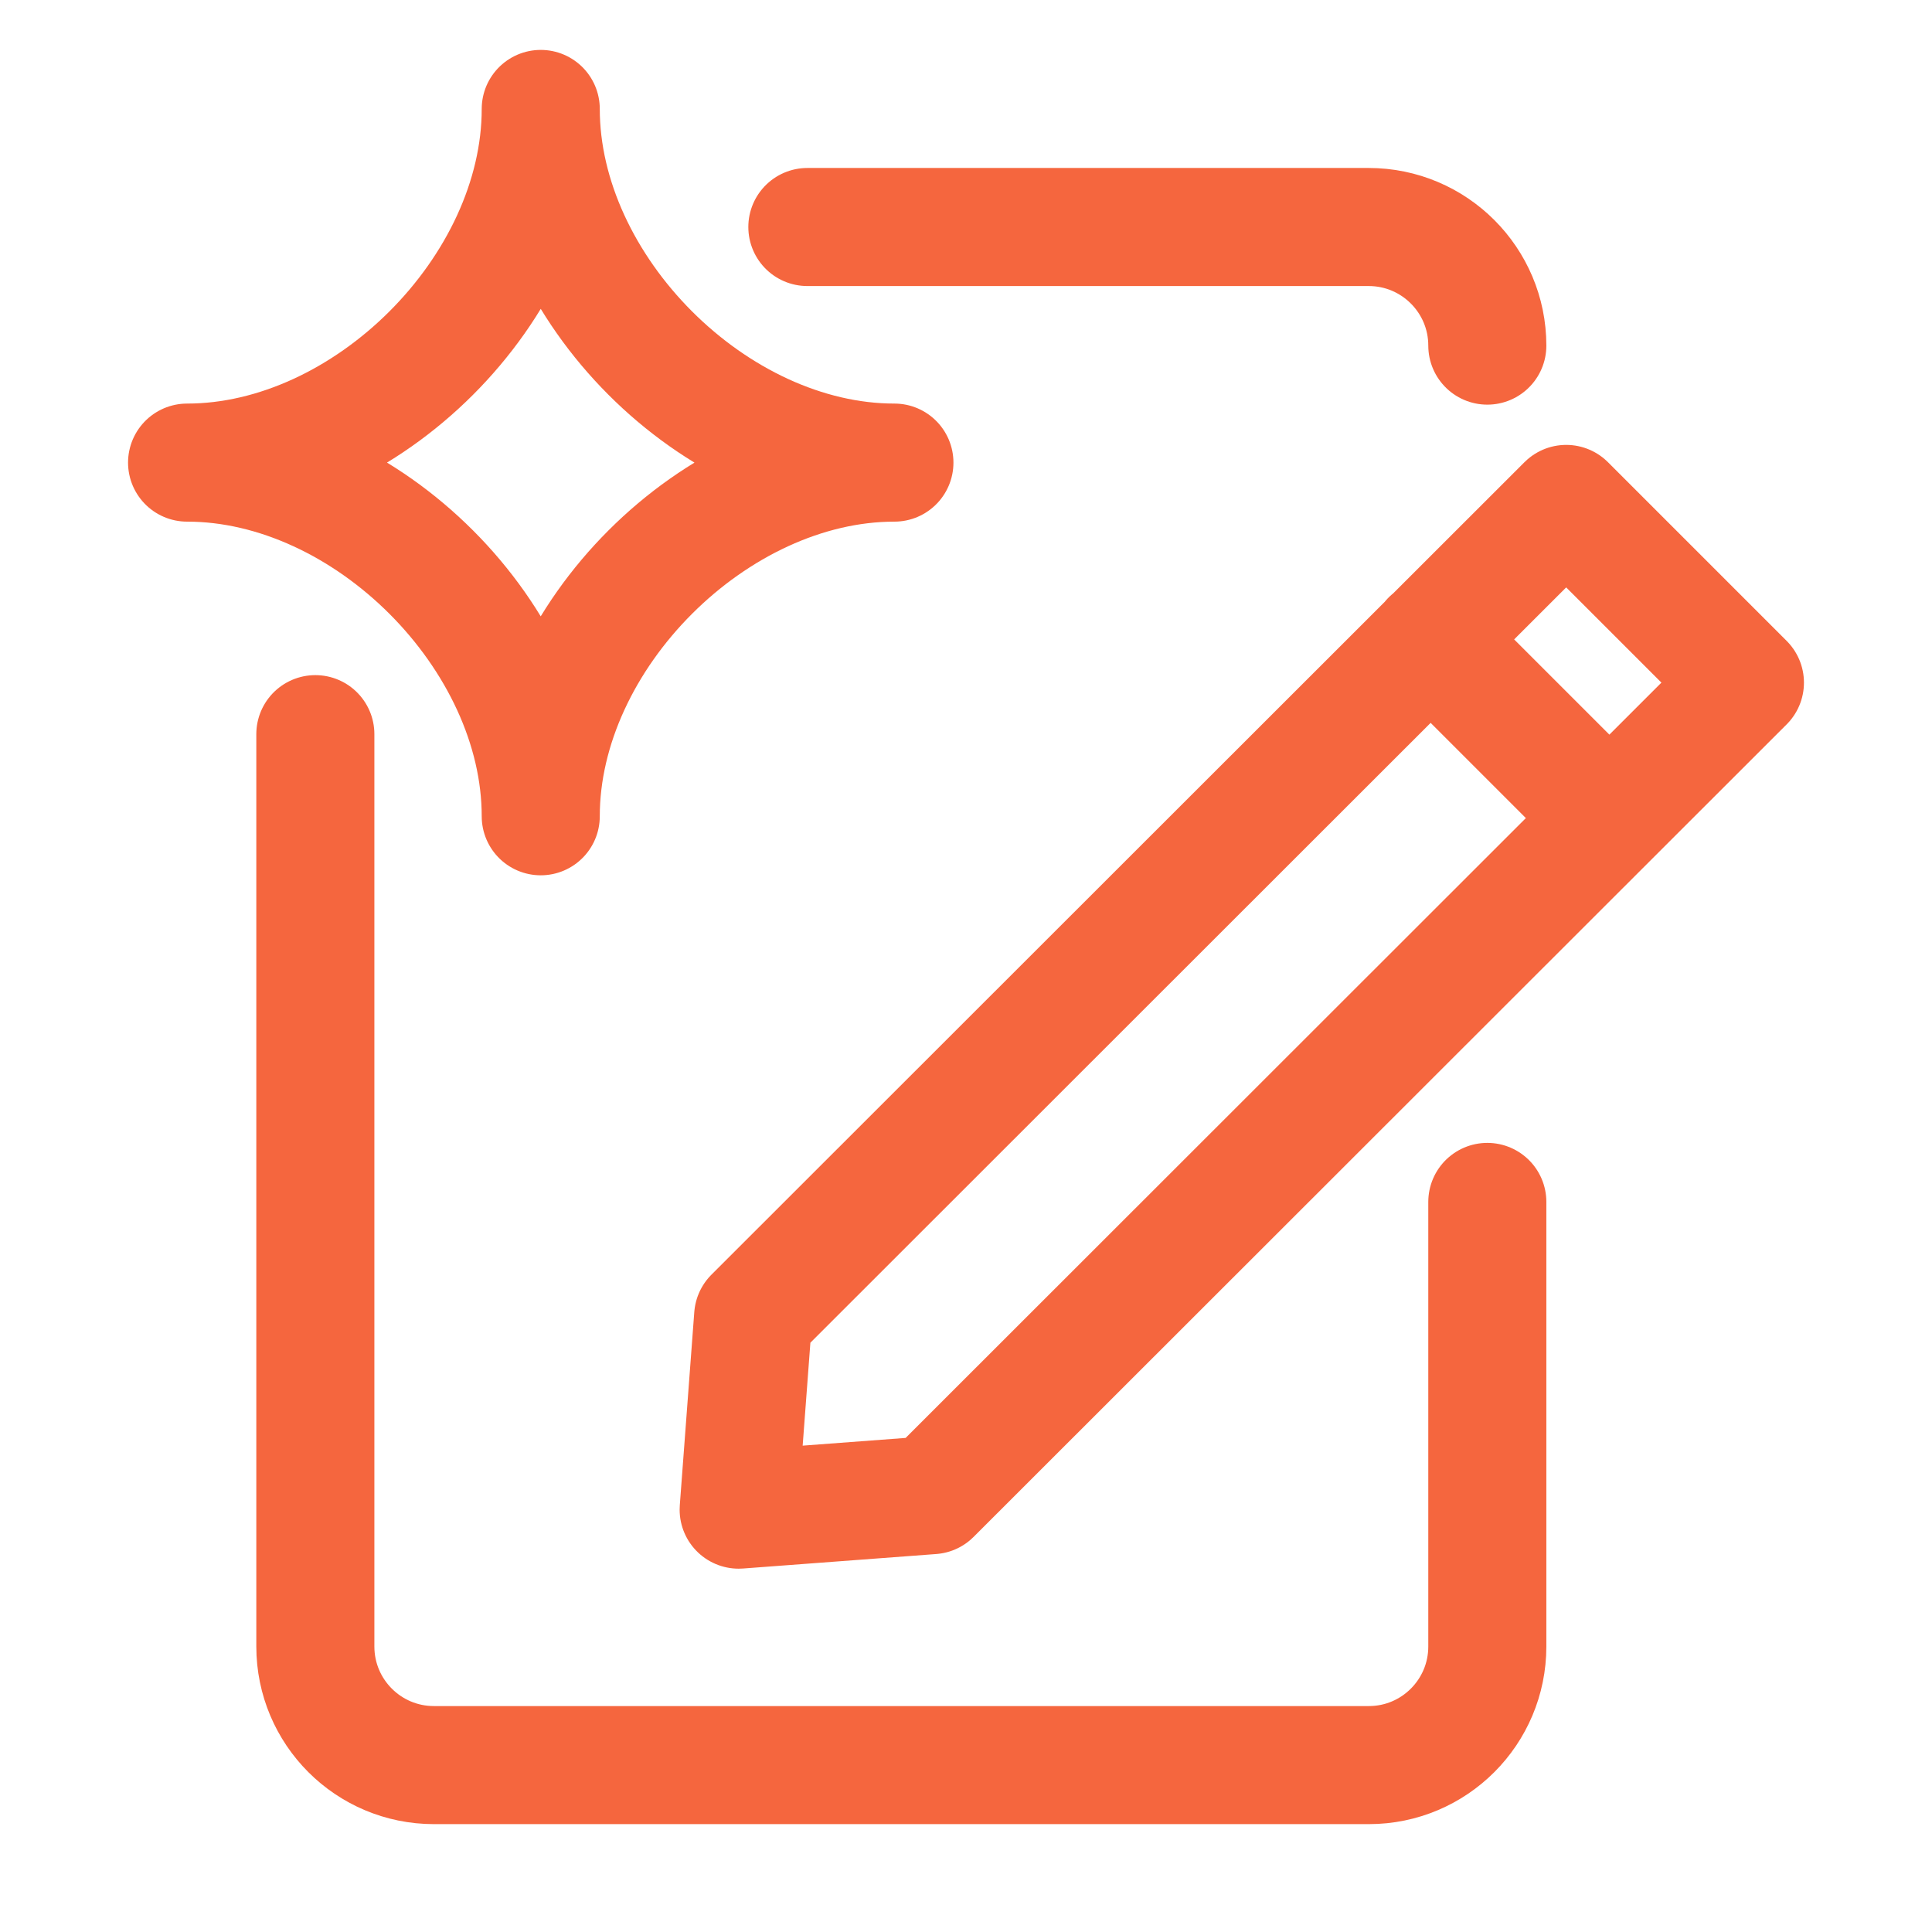
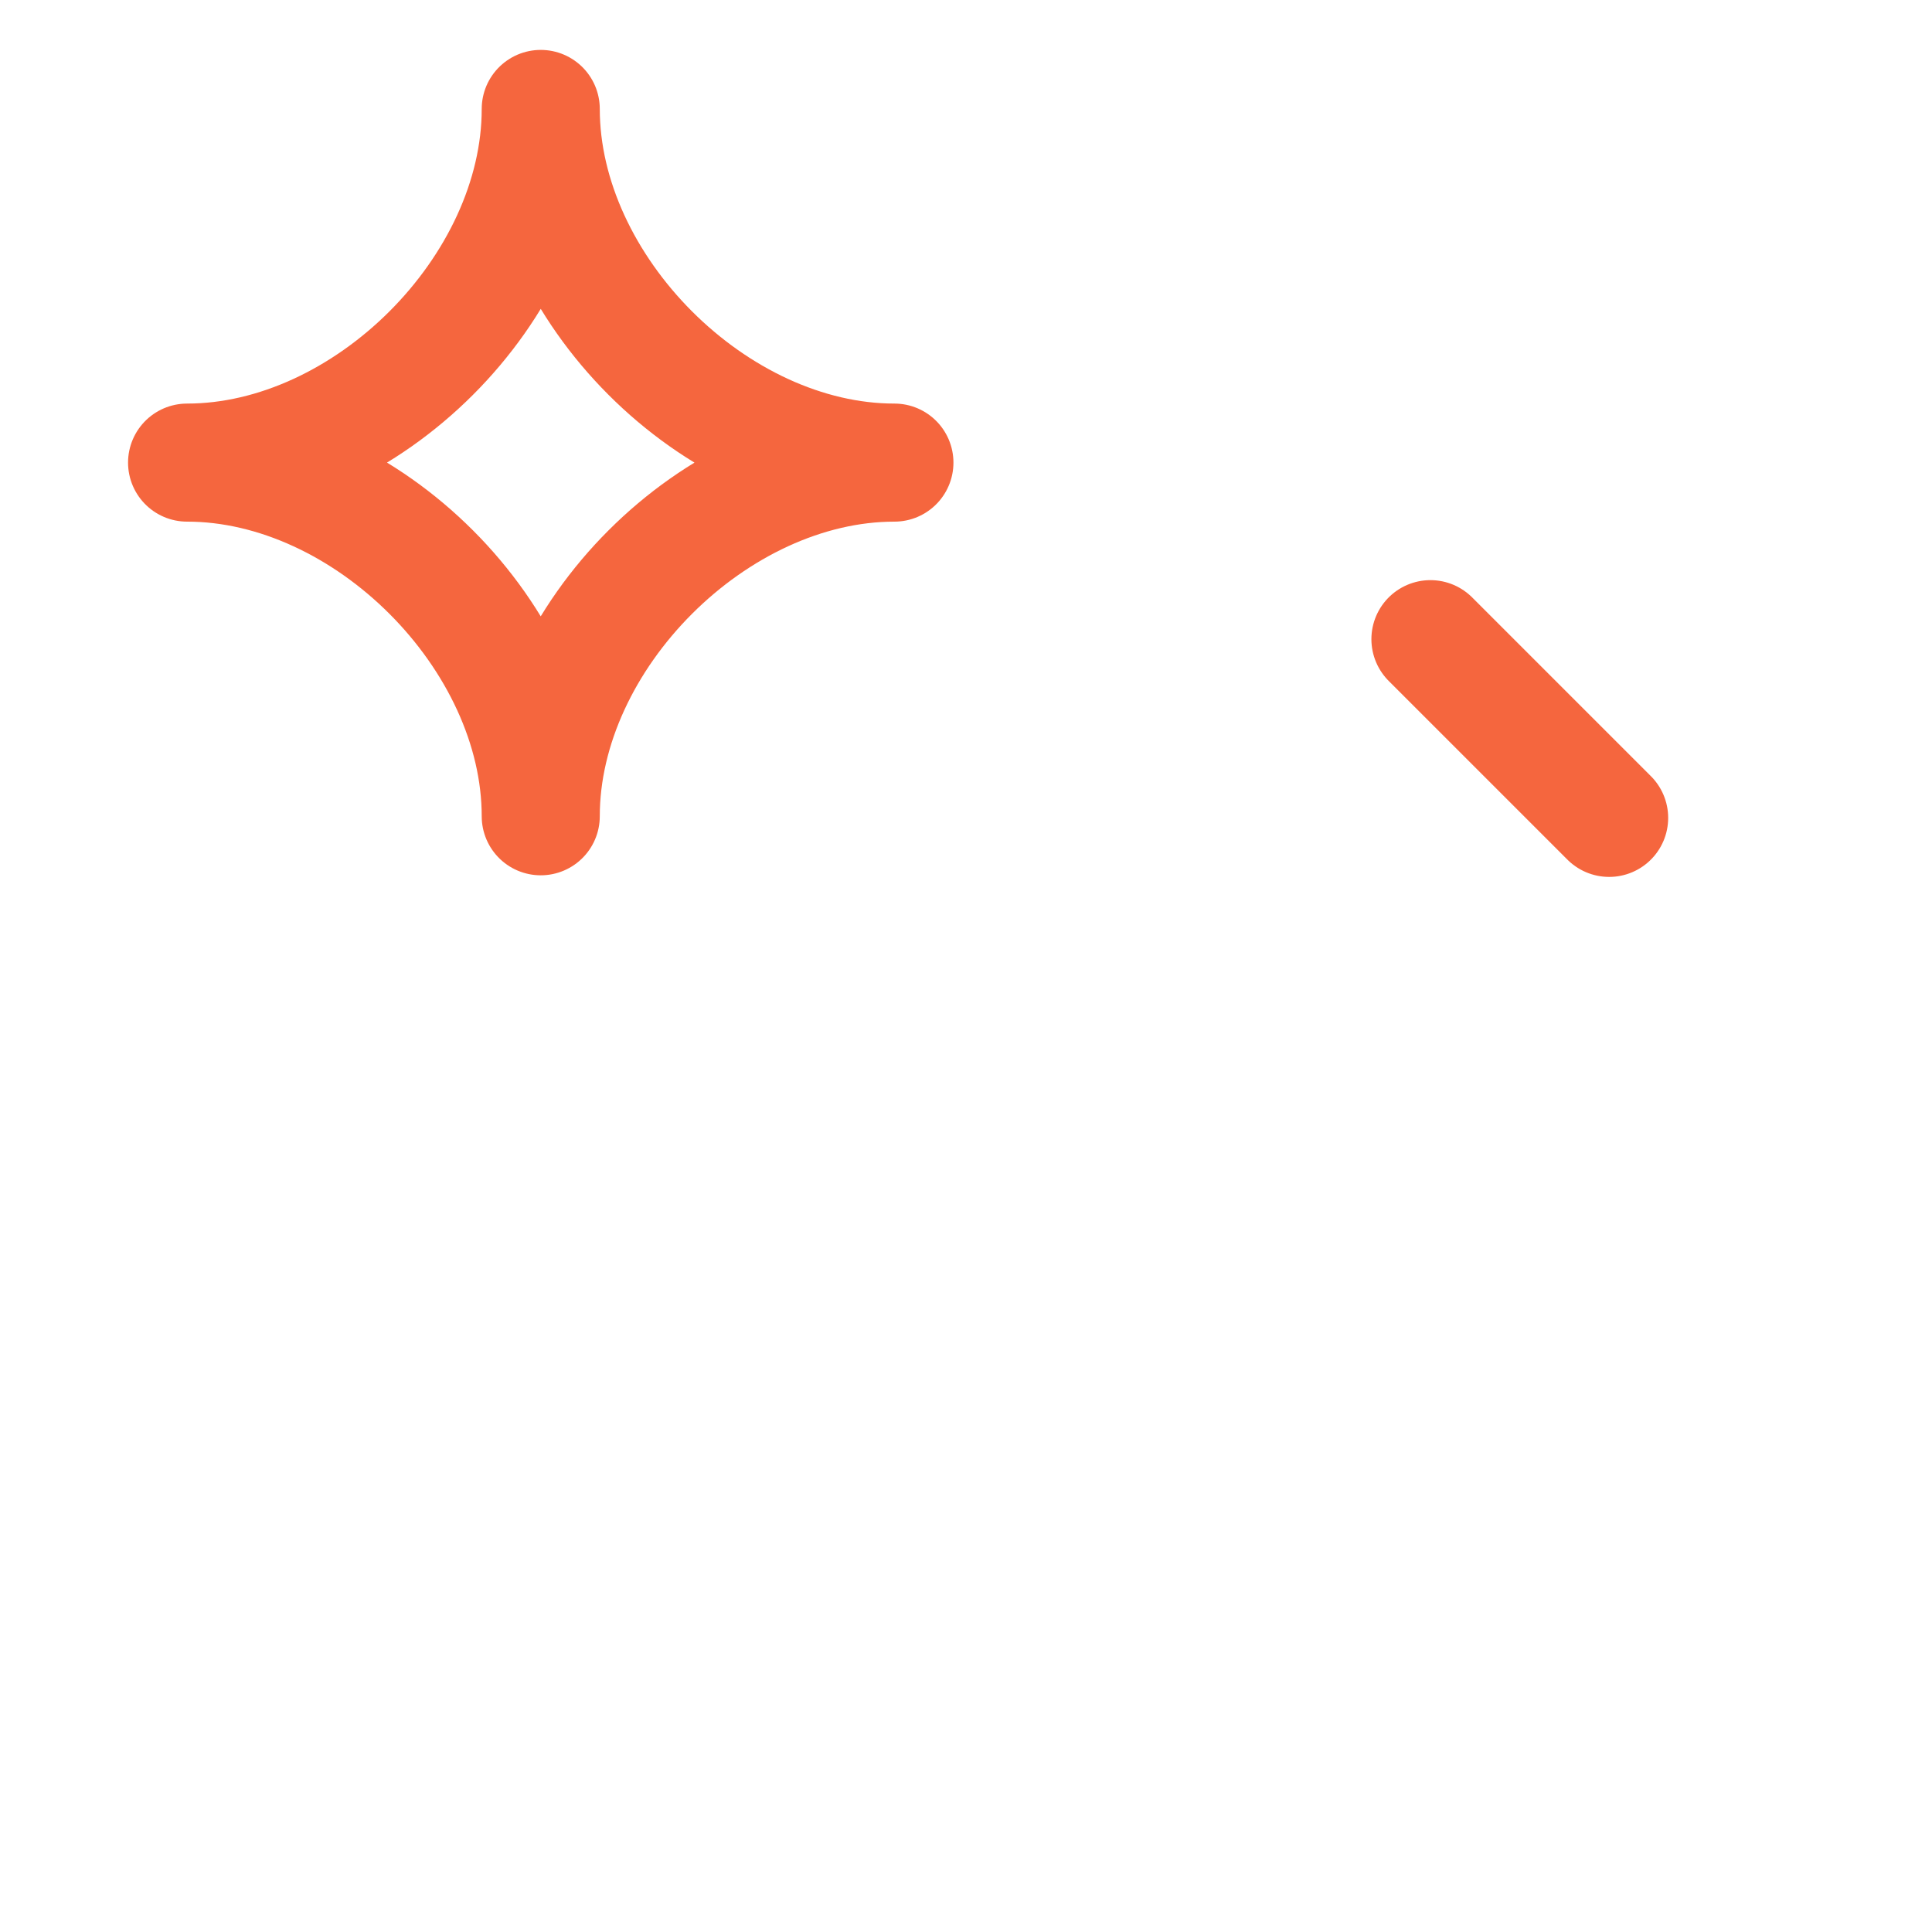
<svg xmlns="http://www.w3.org/2000/svg" width="18" height="18" fill="none">
-   <path d="M5.038 7.605c0-1.67-1.62-3.295-3.295-3.295 1.67 0 3.295-1.62 3.295-3.295 0 1.67 1.62 3.295 3.295 3.295-1.67 0-3.295 1.62-3.295 3.295zm3.644 6.325l-1.8.135.135-1.8 7.575-7.57 1.665 1.665-7.575 7.57zm4.645-7.975l1.665 1.665" stroke="#F5663E" stroke-width="1.1" stroke-linecap="round" stroke-linejoin="round" />
-   <path d="M2.938 6.84v8.5c0 .61.494 1.105 1.105 1.105h8.71c.61 0 1.104-.495 1.104-1.105v-4.142m0-7.978c0-.61-.495-1.105-1.105-1.105h-5.23" stroke="#F5663E" stroke-width="1.1" stroke-linecap="round" stroke-linejoin="round" />
+   <path d="M5.038 7.605c0-1.67-1.62-3.295-3.295-3.295 1.67 0 3.295-1.62 3.295-3.295 0 1.67 1.62 3.295 3.295 3.295-1.67 0-3.295 1.62-3.295 3.295zm3.644 6.325zm4.645-7.975l1.665 1.665" stroke="#F5663E" stroke-width="1.1" stroke-linecap="round" stroke-linejoin="round" />
</svg>